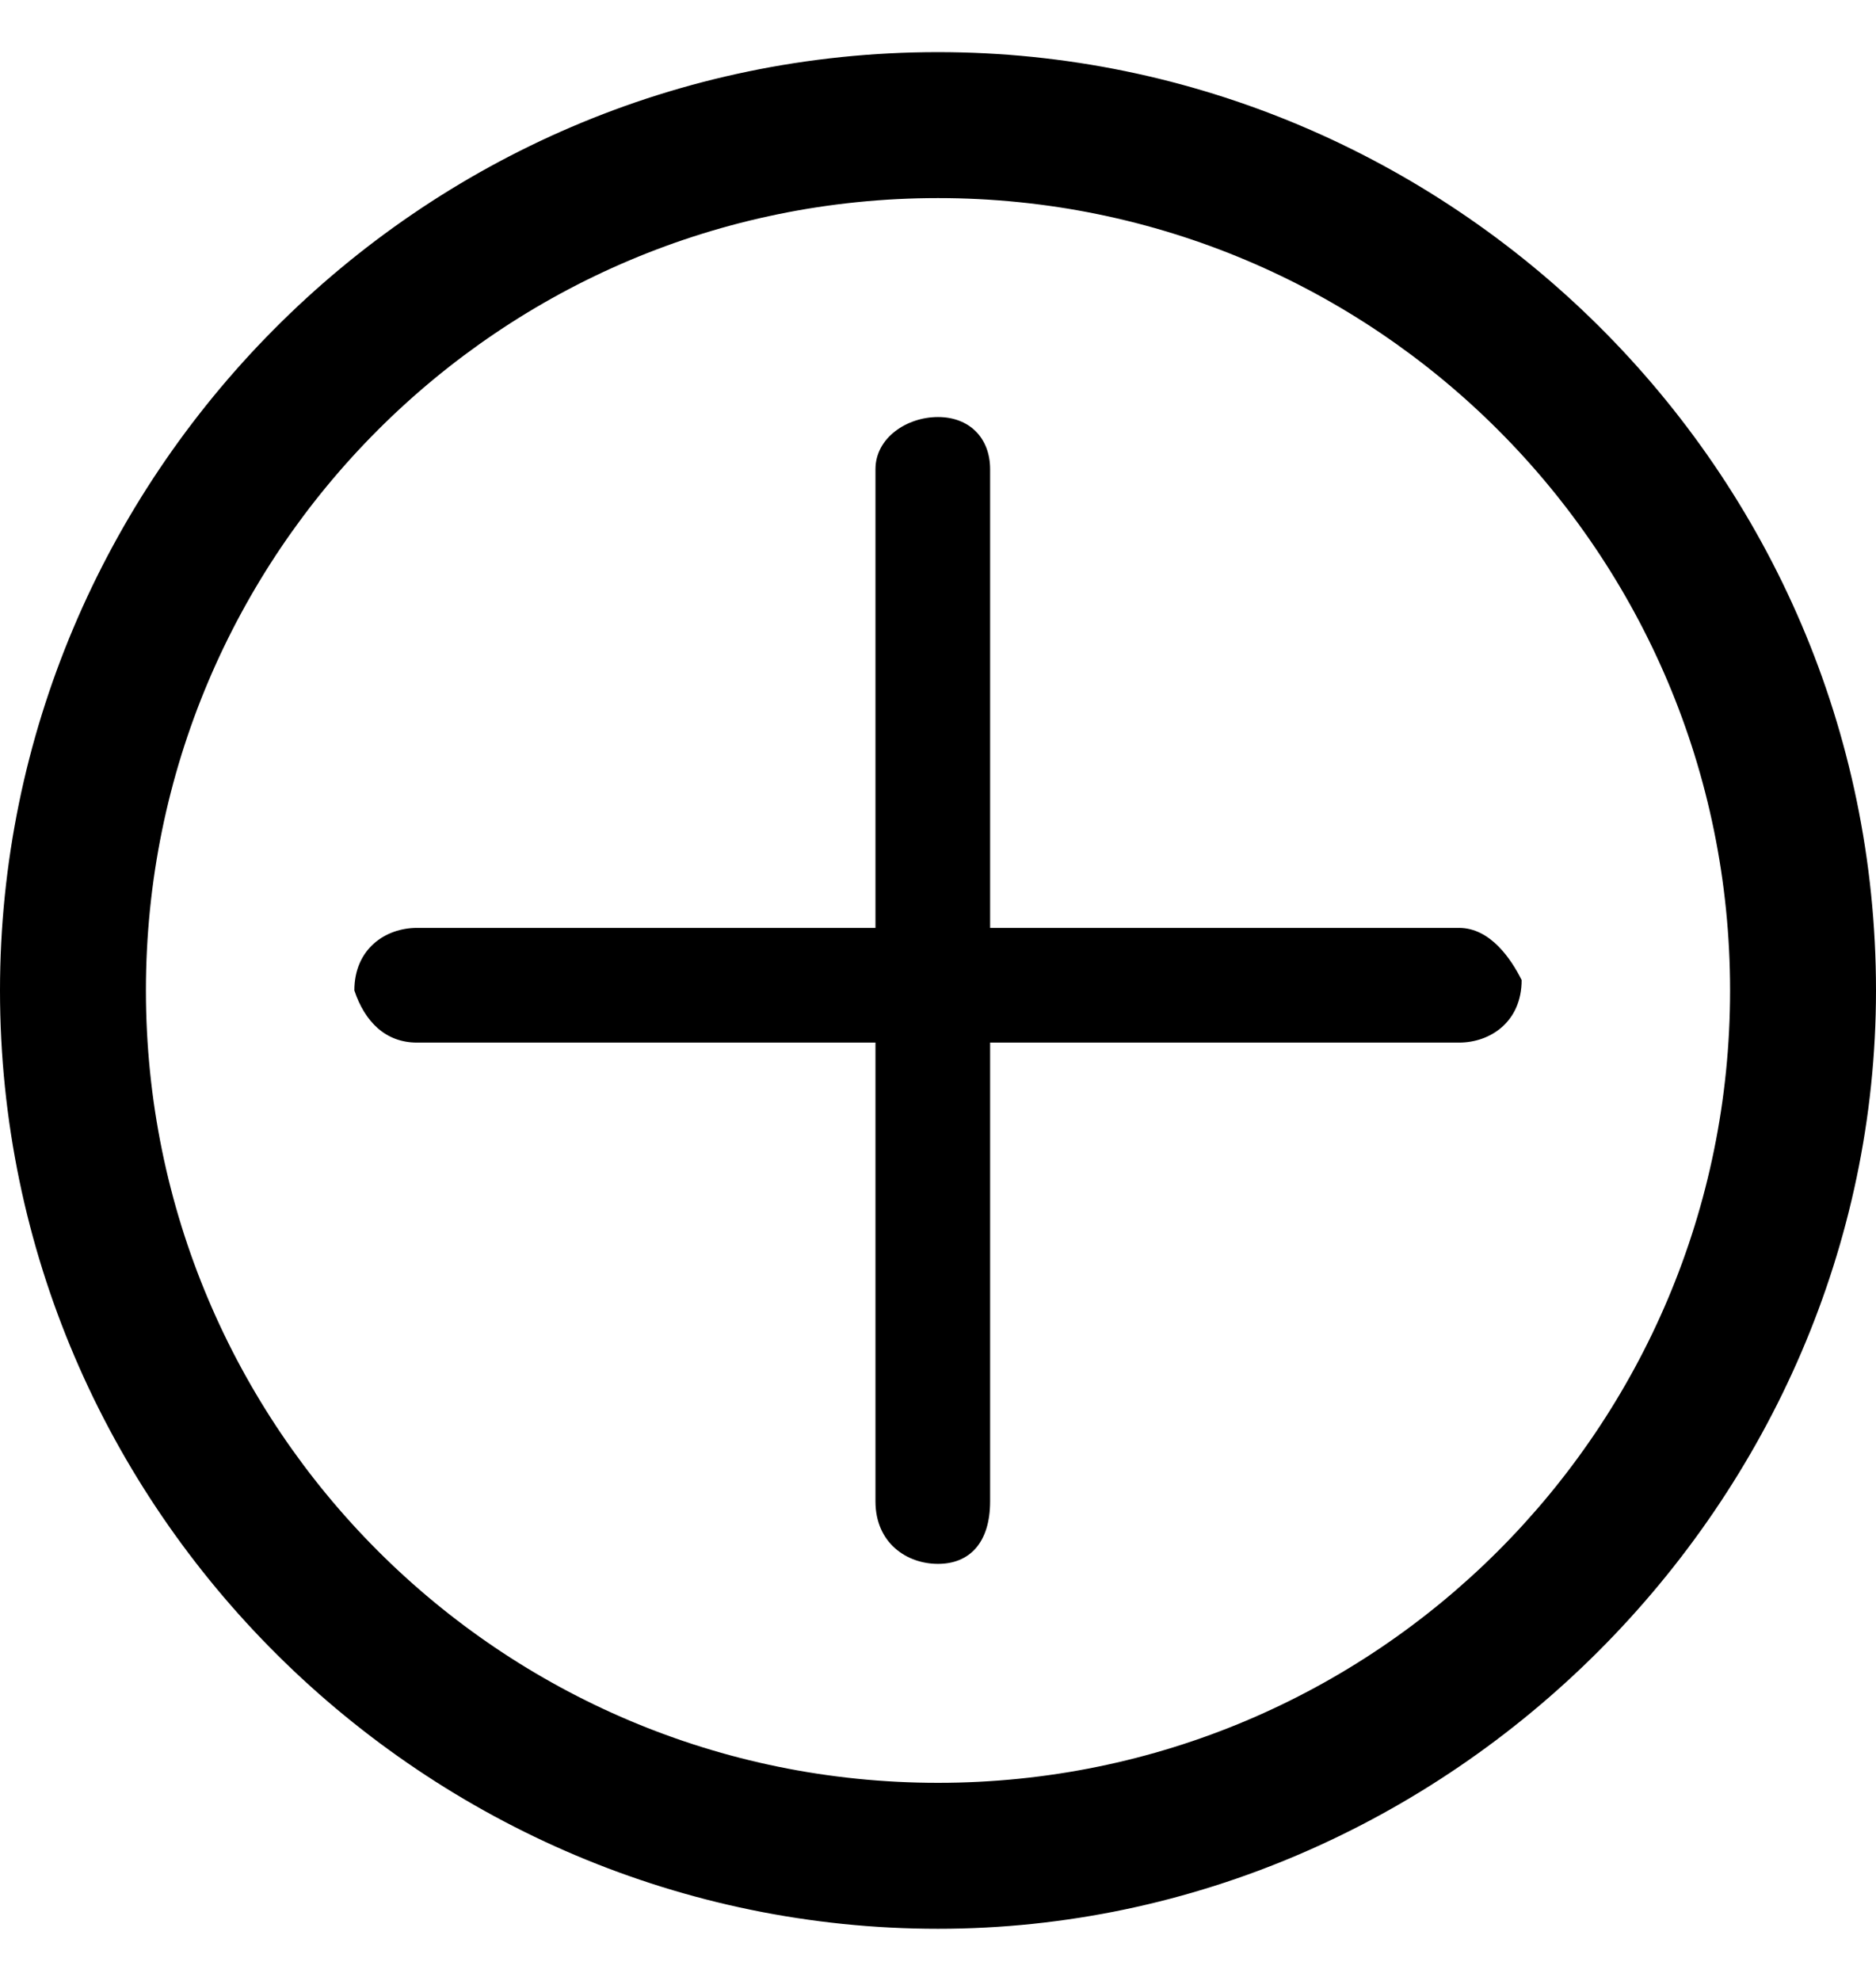
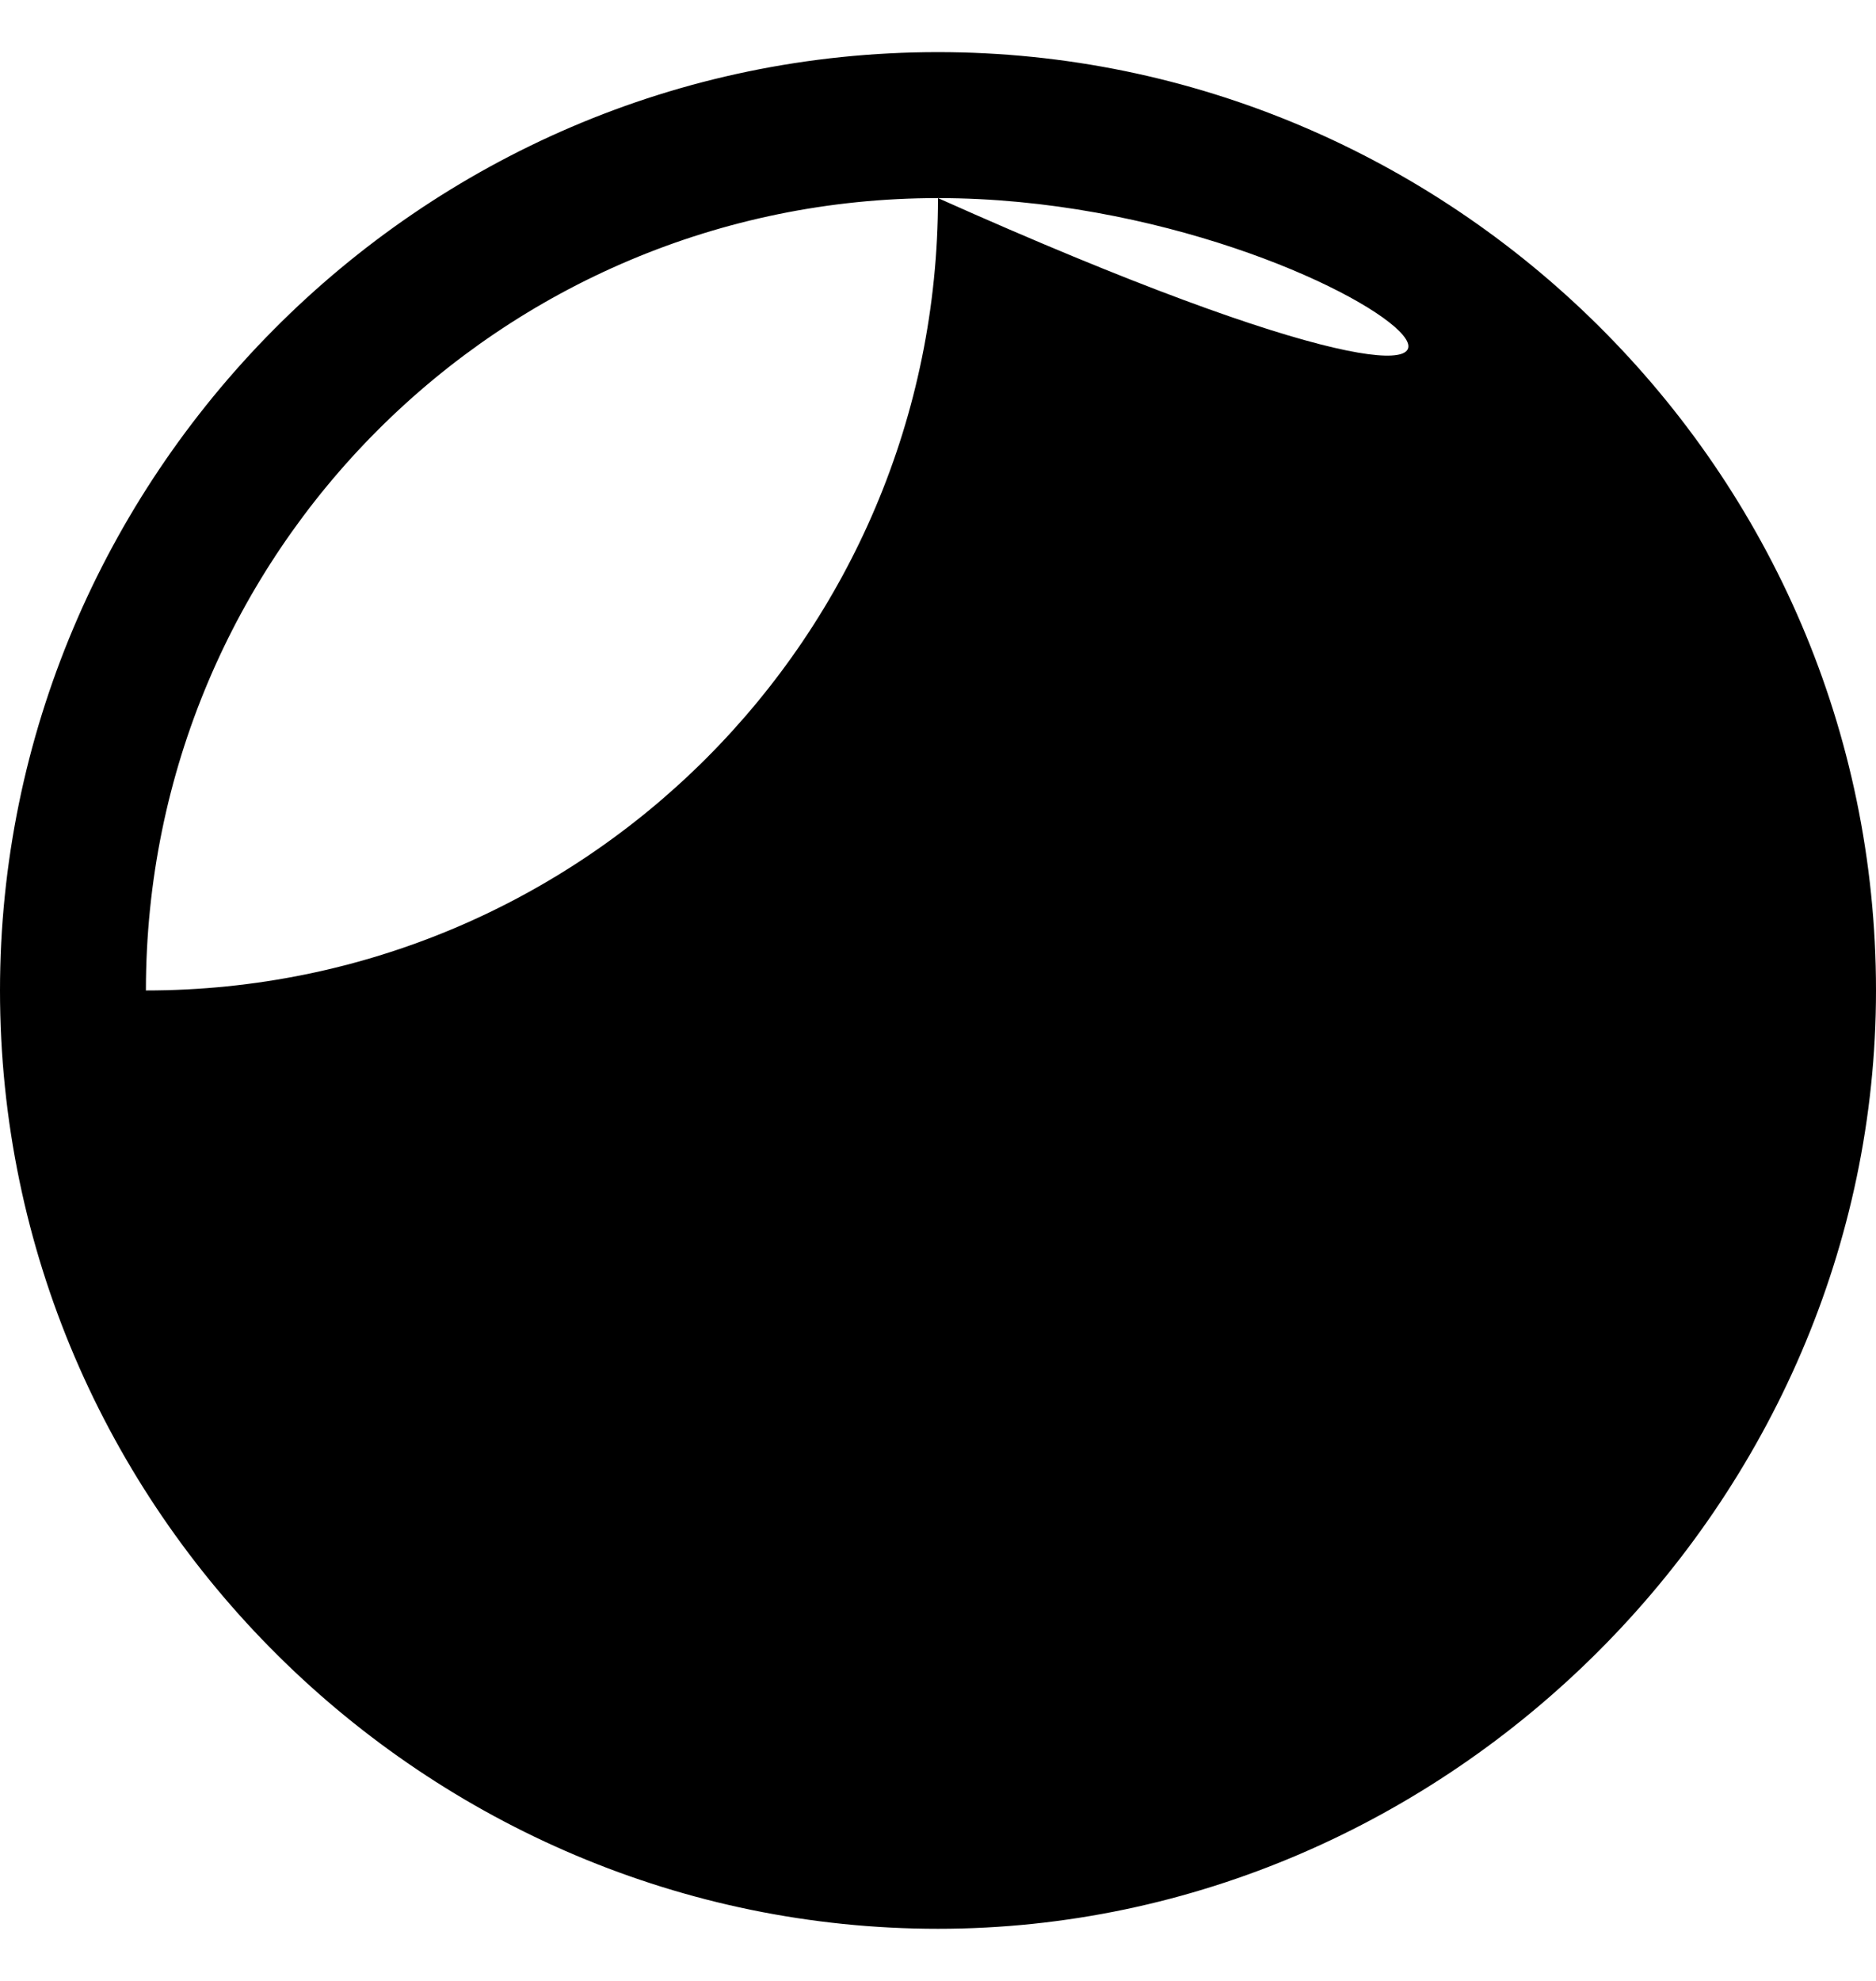
<svg xmlns="http://www.w3.org/2000/svg" version="1.1" x="0px" y="0px" width="18" height="19" viewBox="0 0 18 19" style="enable-background:new 0 0 18 19;" xml:space="preserve">
-   <path d="M14,8.9H9.5V4.5C9.5,4.2,9.3,4,9,4C8.7,4,8.4,4.2,8.4,4.5v4.4H4c-0.3,0-0.6,0.2-0.6,0.6C3.5,9.8,3.7,10,4,10h4.4v4.4  C8.4,14.8,8.7,15,9,15c0.3,0,0.5-0.2,0.5-0.6V10H14c0.3,0,0.6-0.2,0.6-0.6C14.5,9.2,14.3,8.9,14,8.9z" />
-   <path d="M9,18.5c-4.9,0-9-4-9-9c0-4.9,4-9,9-9c4.9,0,9,4,9,9C18,14.4,13.9,18.5,9,18.5z M9,1.9c-4.2,0-7.6,3.4-7.6,7.6  c0,4.2,3.4,7.6,7.6,7.6c4.2,0,7.6-3.4,7.6-7.6C16.6,5.3,13.2,1.9,9,1.9z" />
+   <path d="M9,18.5c-4.9,0-9-4-9-9c0-4.9,4-9,9-9c4.9,0,9,4,9,9C18,14.4,13.9,18.5,9,18.5z M9,1.9c-4.2,0-7.6,3.4-7.6,7.6  c4.2,0,7.6-3.4,7.6-7.6C16.6,5.3,13.2,1.9,9,1.9z" />
</svg>